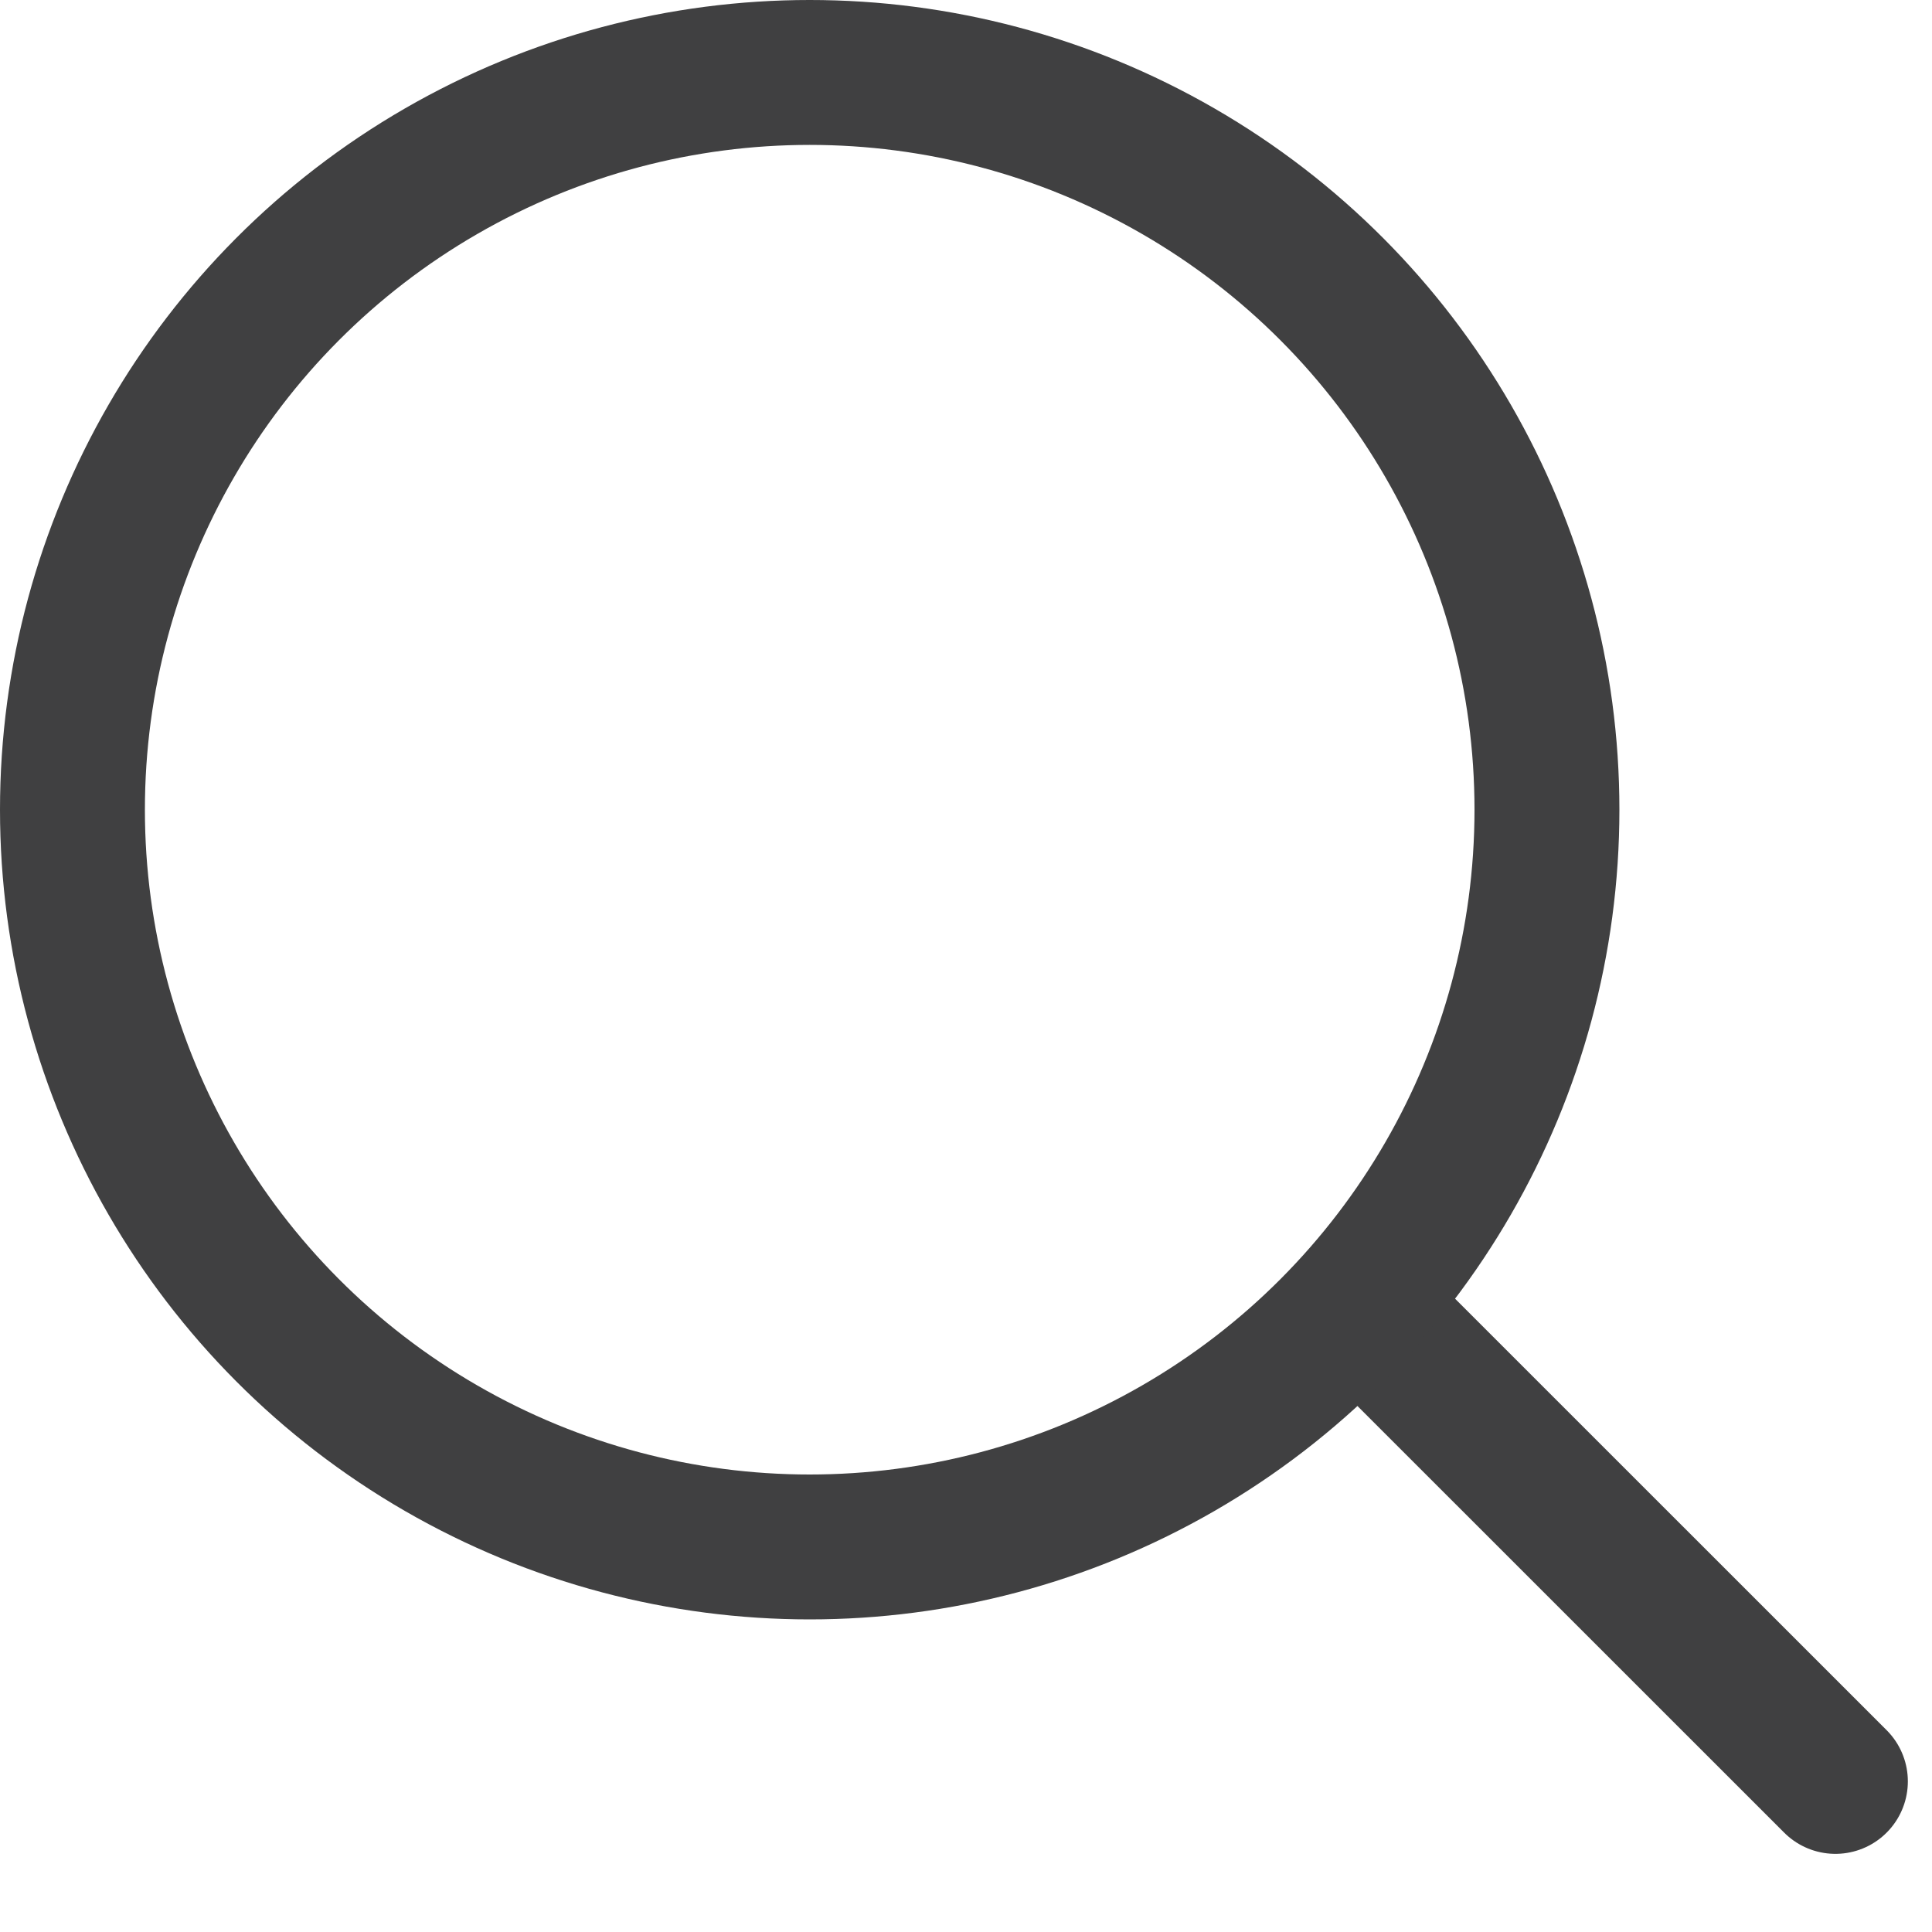
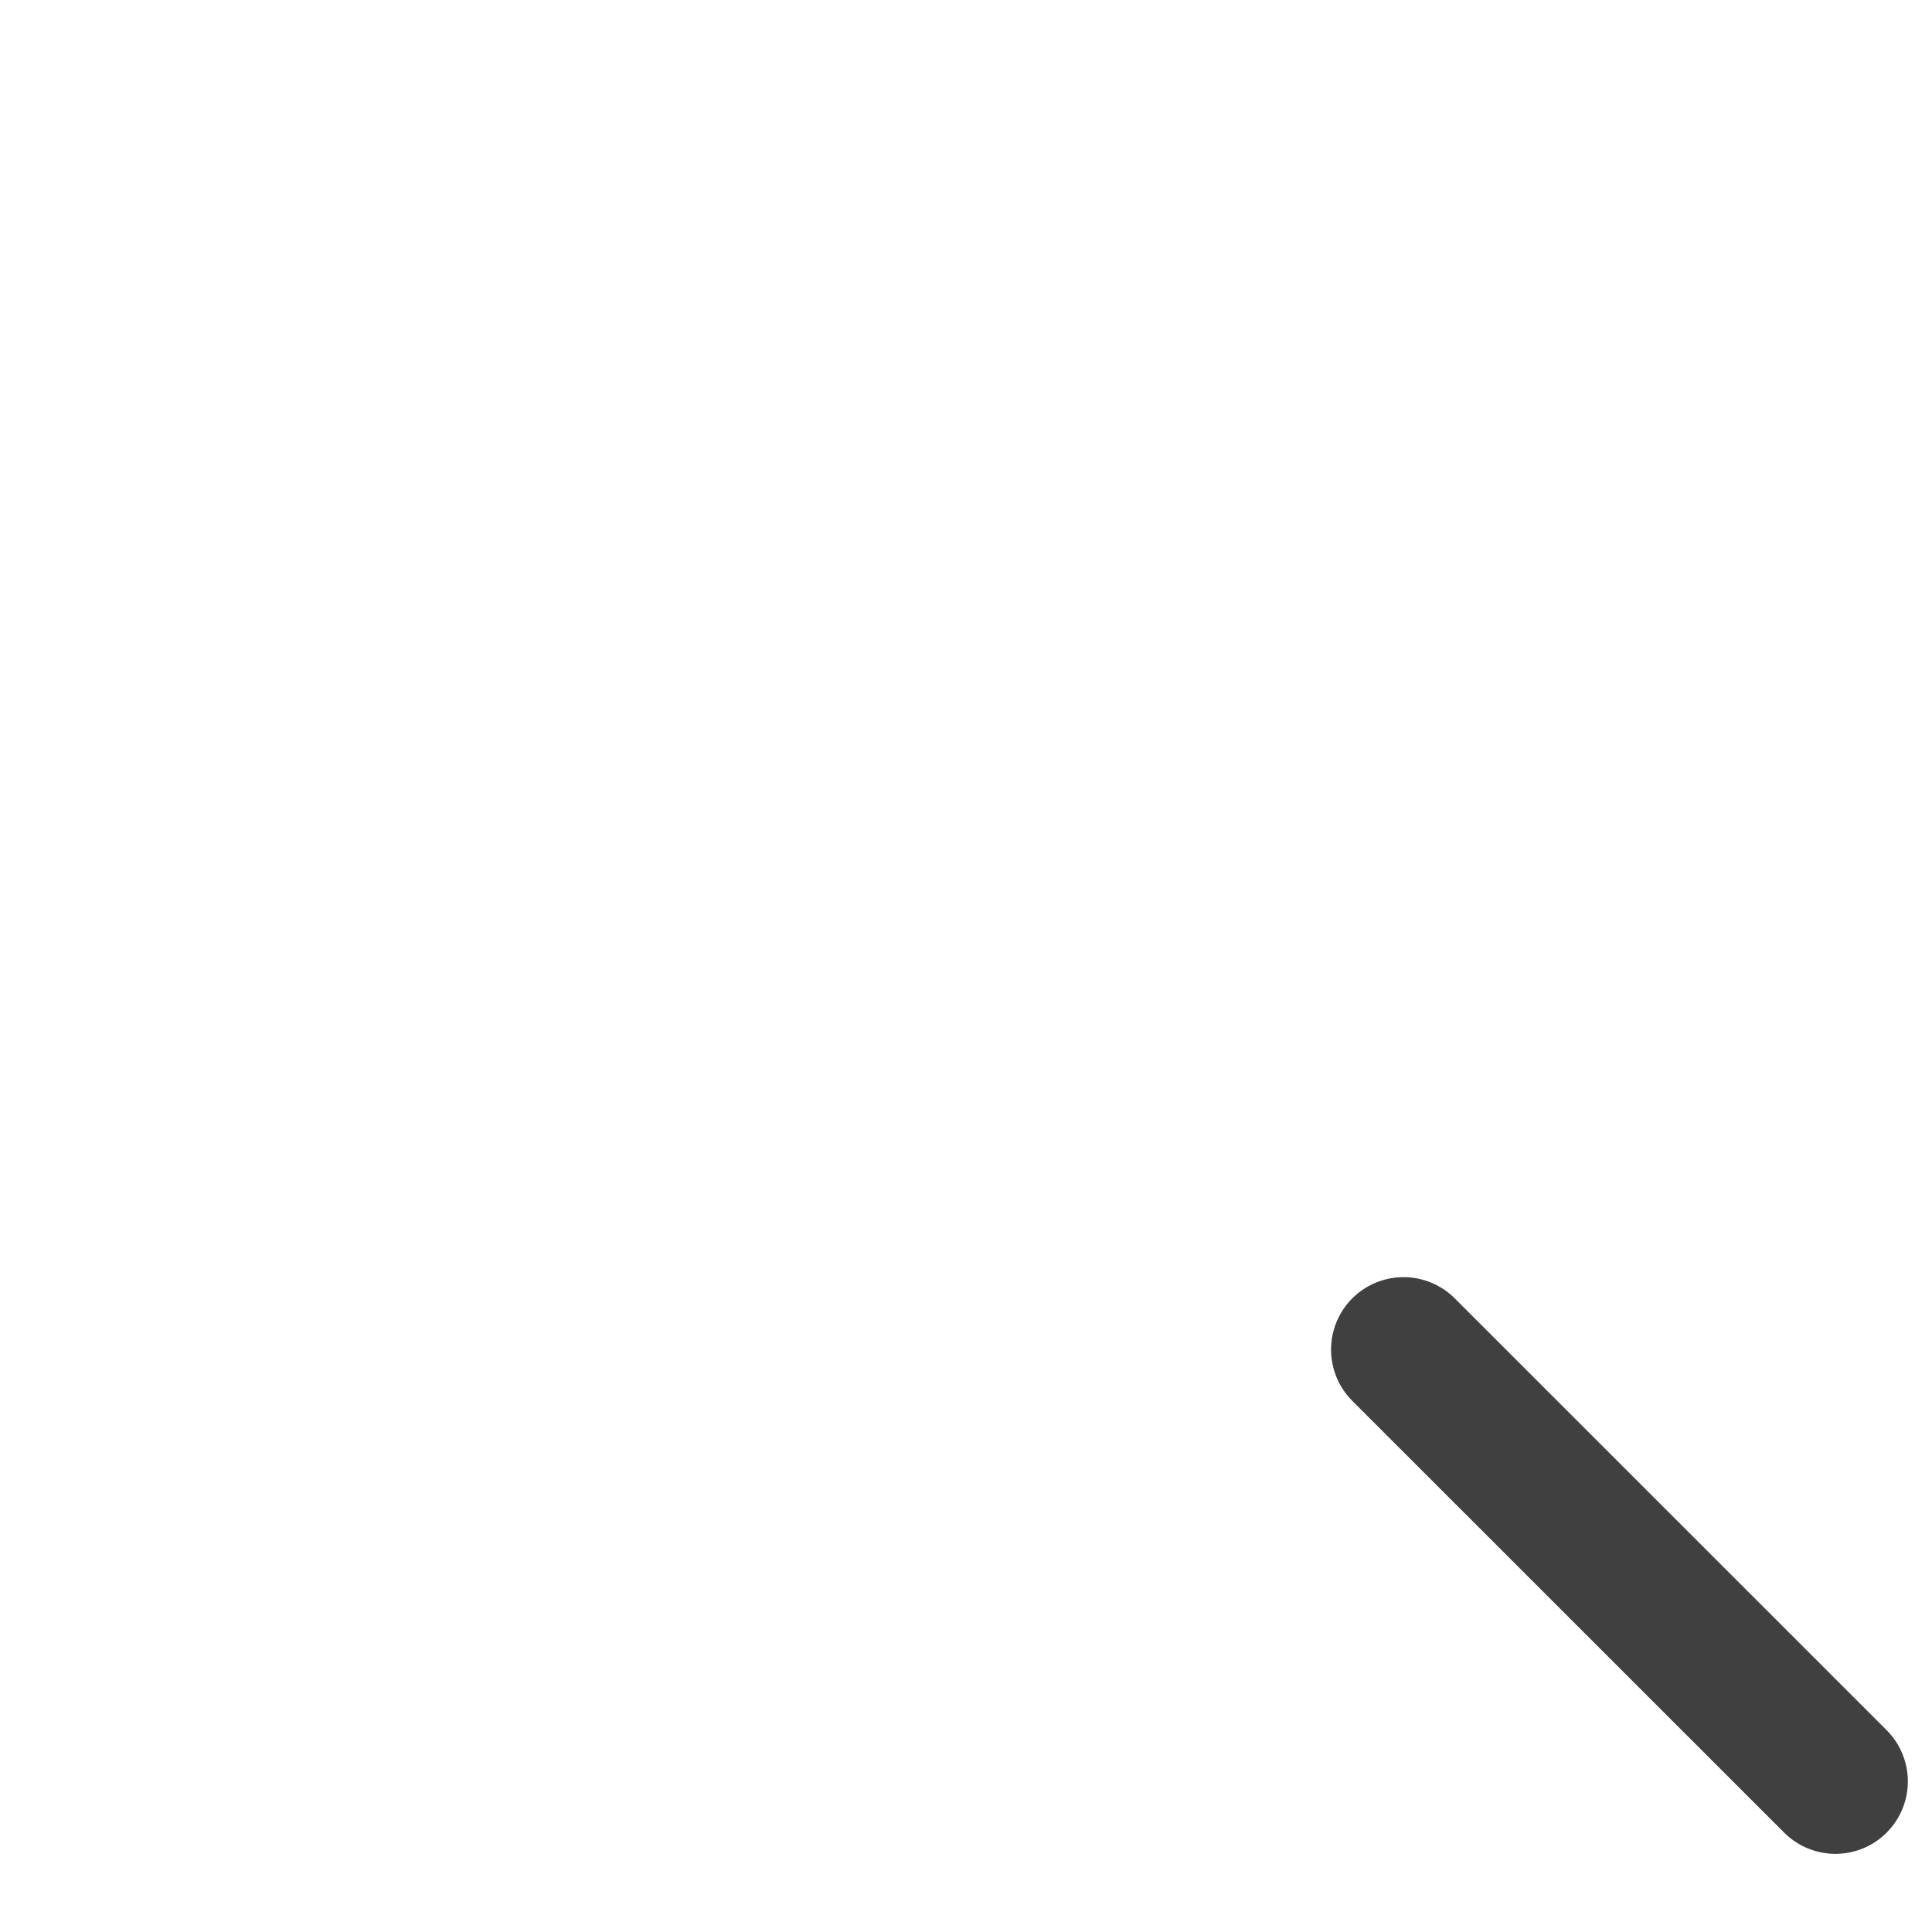
<svg xmlns="http://www.w3.org/2000/svg" width="20" height="20" viewBox="0 0 20 20" fill="none">
  <path d="M14.529 13.971L19 18.441" stroke="#404041" stroke-width="1.5" stroke-linecap="round" />
-   <circle cx="8.382" cy="8.382" r="7.632" stroke="#404041" stroke-width="1.5" />
</svg>